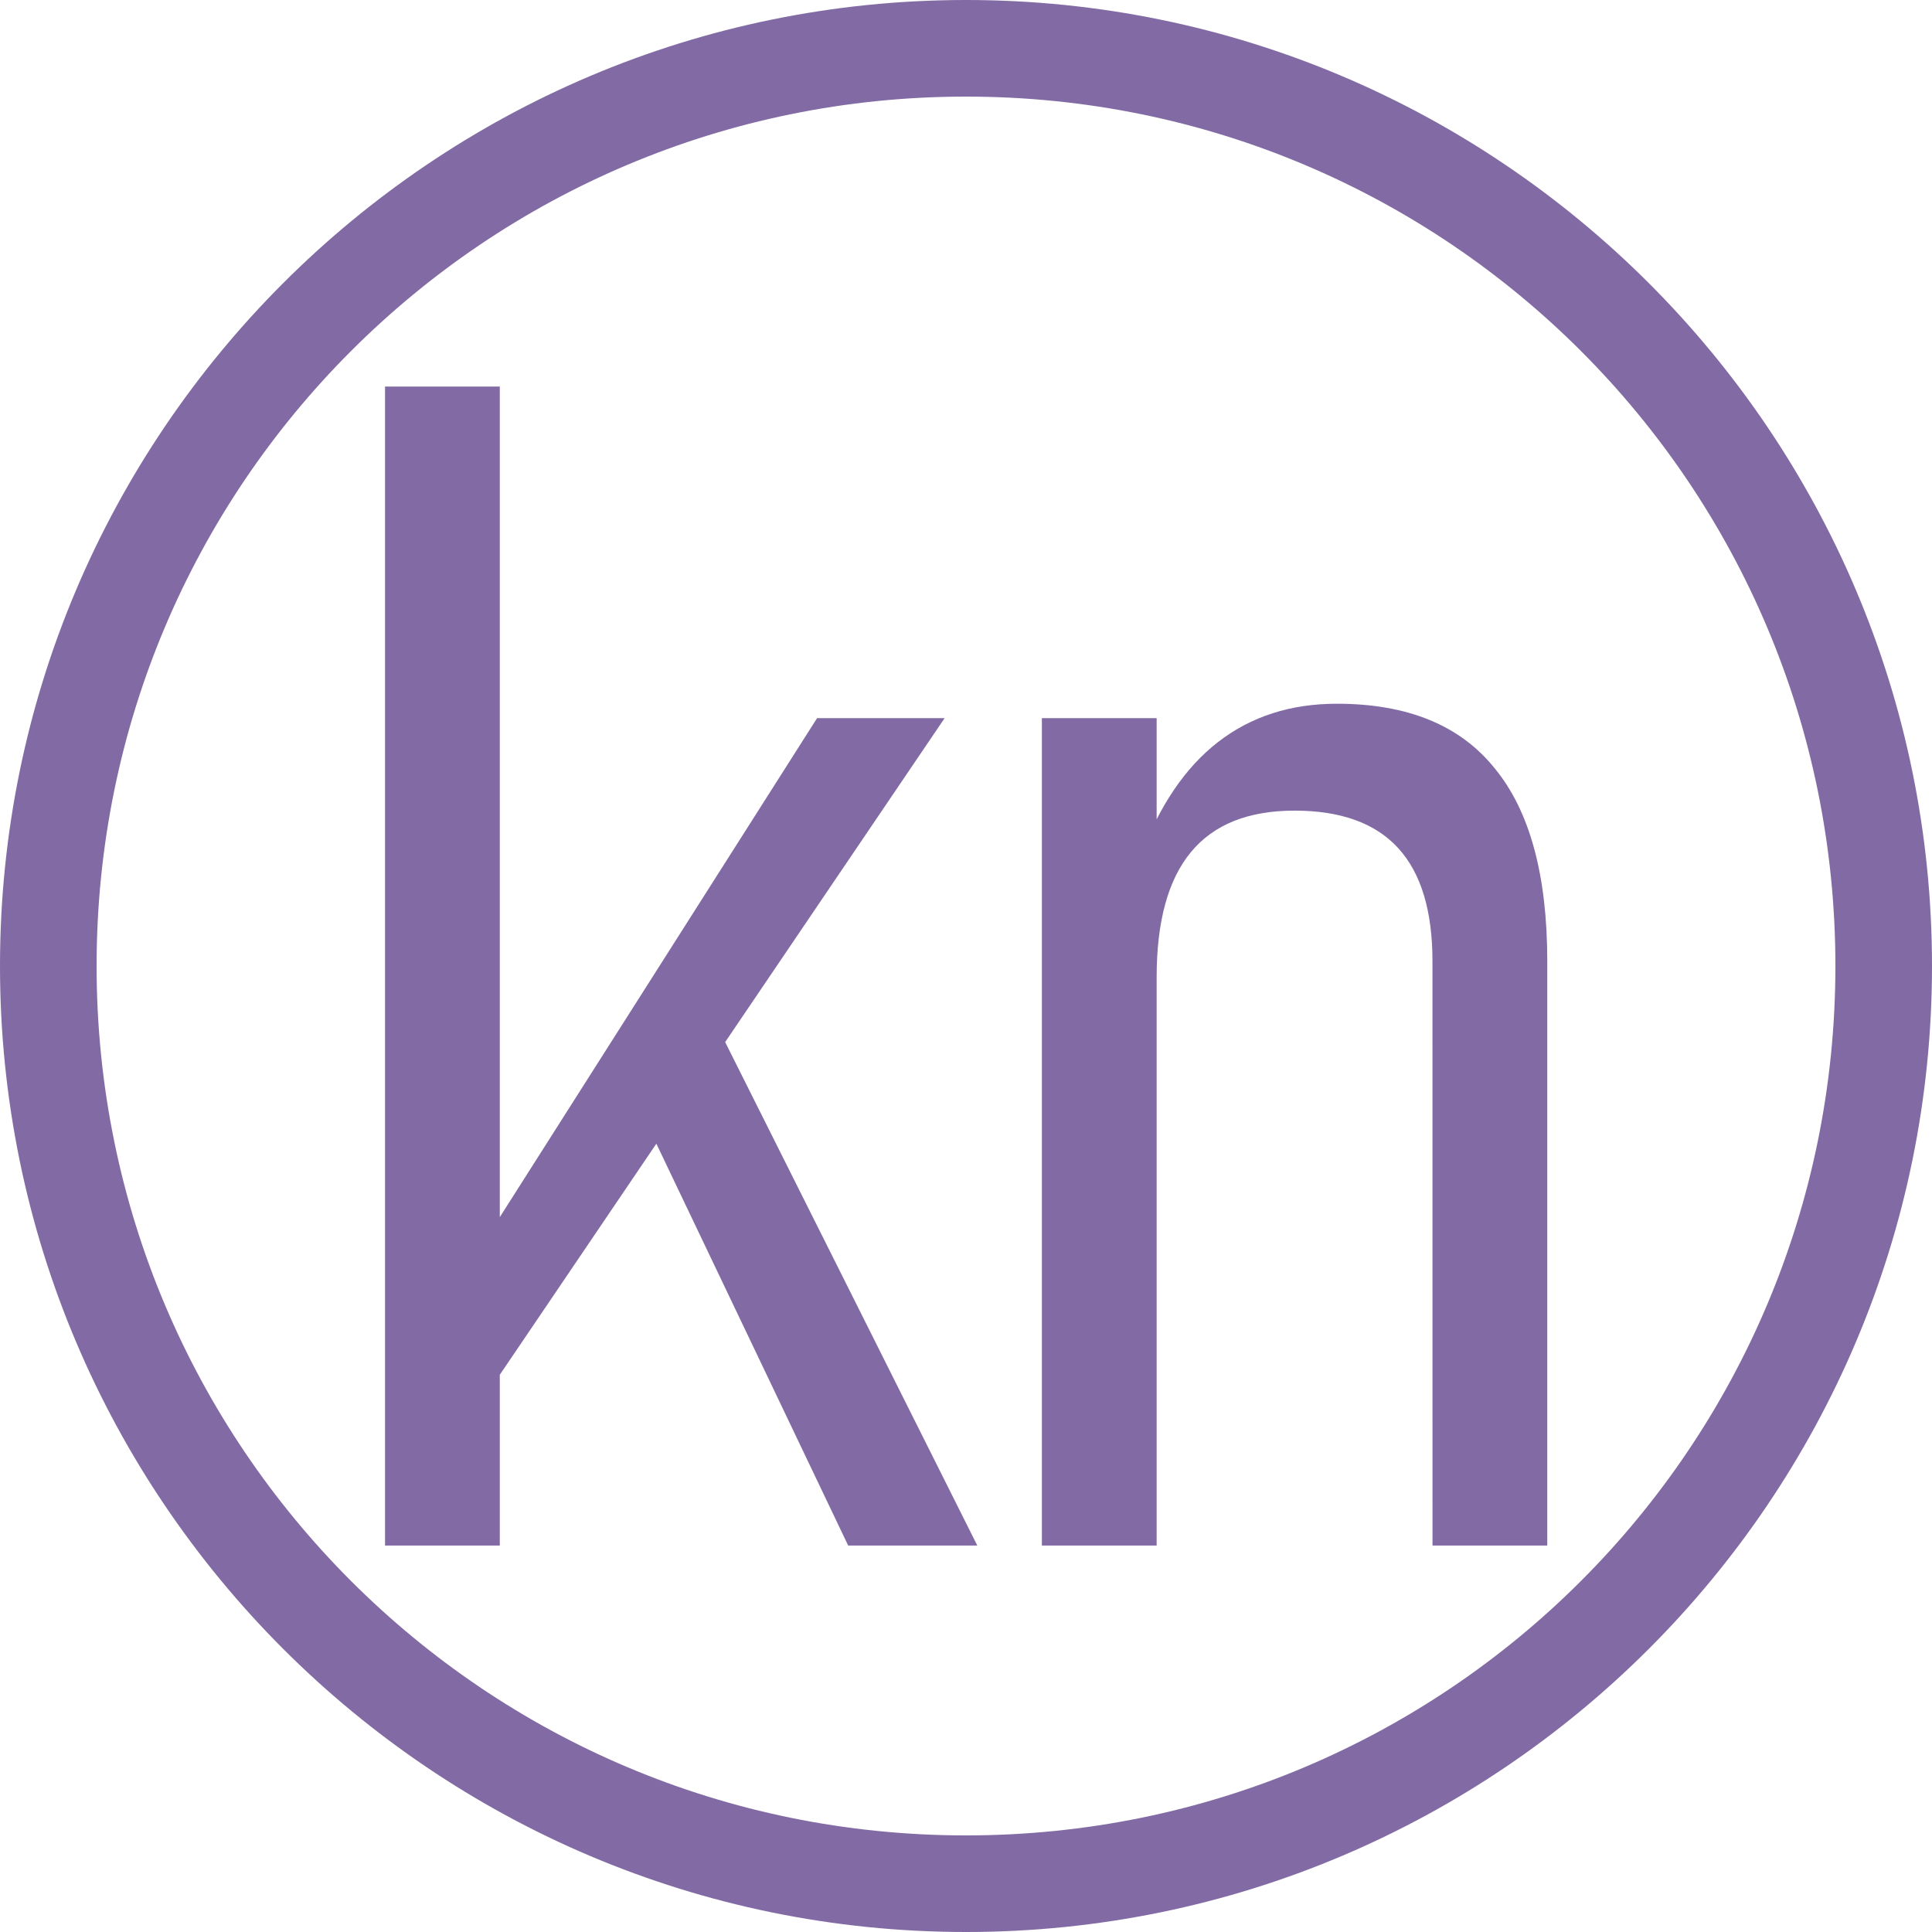
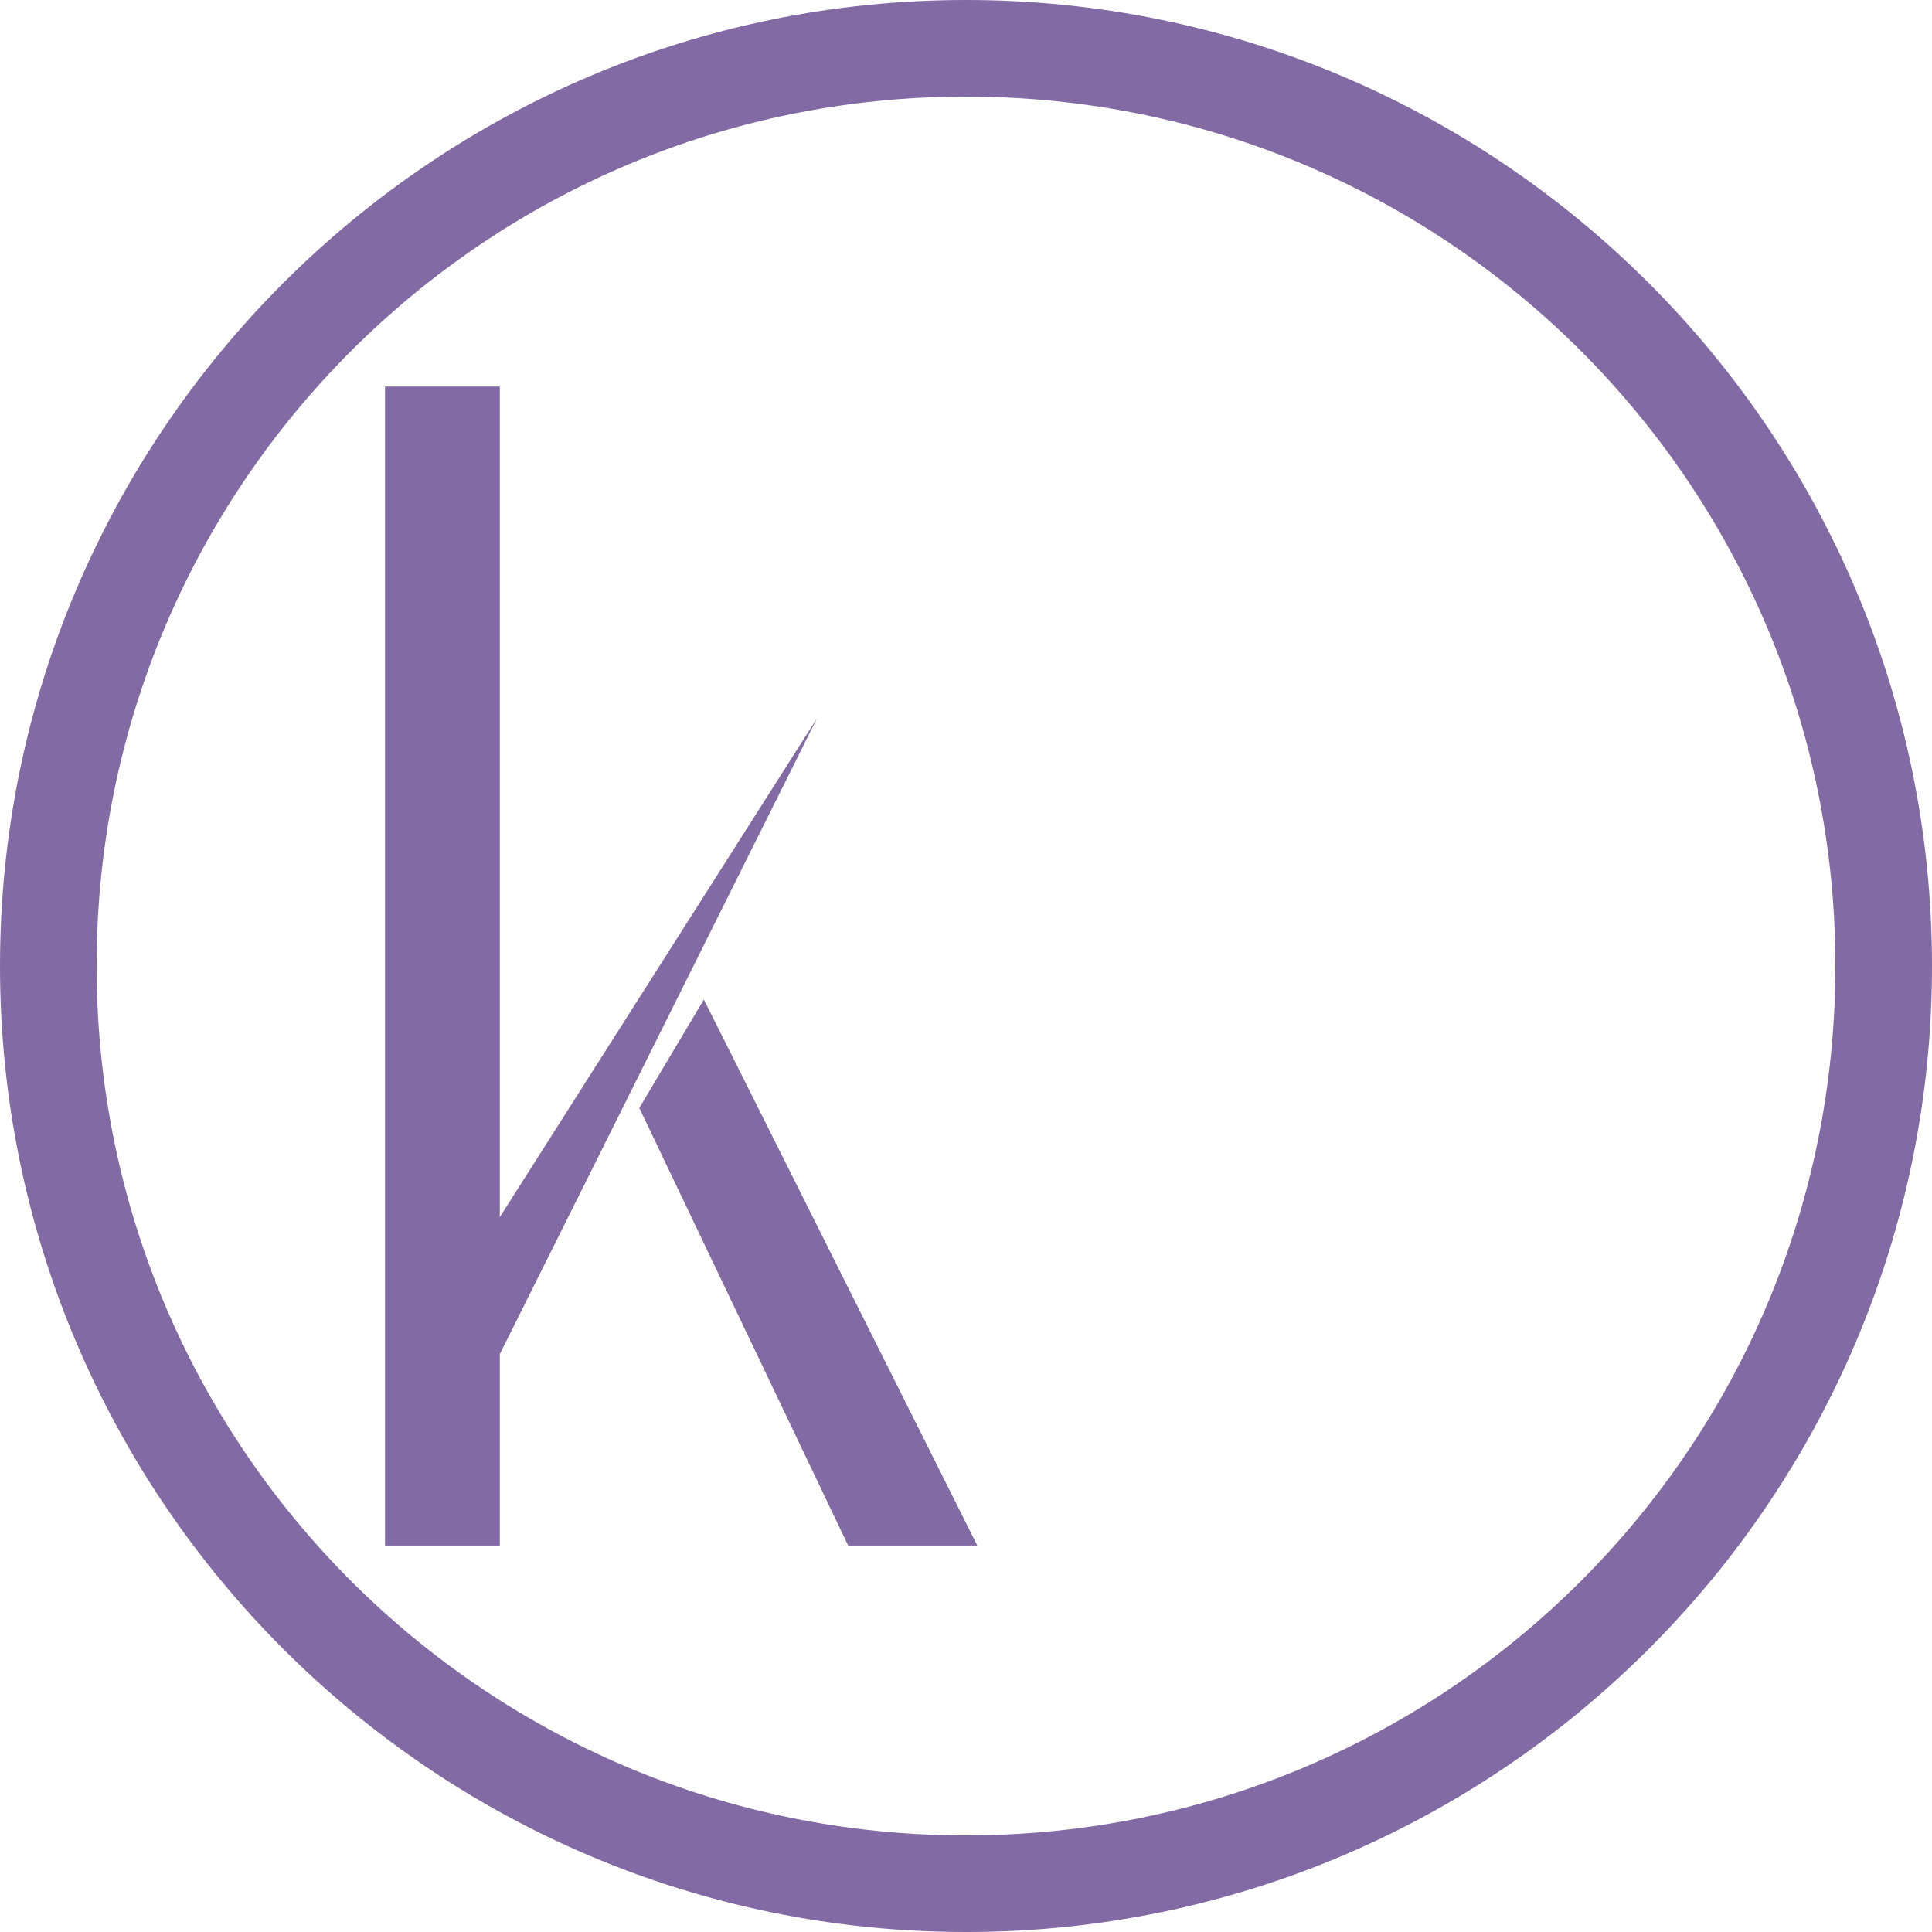
<svg xmlns="http://www.w3.org/2000/svg" xmlns:ns1="http://www.inkscape.org/namespaces/inkscape" xmlns:ns2="http://sodipodi.sourceforge.net/DTD/sodipodi-0.dtd" width="40" height="40" viewBox="0 0 40 40" version="1.1" id="svg8" ns1:version="1.0 (4035a4fb49, 2020-05-01)" ns2:docname="Croatian Kuna.svg">
  <defs id="defs2" />
  <g ns1:label="Layer 1" ns1:groupmode="layer" id="layer1">
    <path id="path857" style="color:#000000;font-style:normal;font-variant:normal;font-weight:normal;font-stretch:normal;font-size:medium;line-height:normal;font-family:sans-serif;font-variant-ligatures:normal;font-variant-position:normal;font-variant-caps:normal;font-variant-numeric:normal;font-variant-alternates:normal;font-variant-east-asian:normal;font-feature-settings:normal;font-variation-settings:normal;text-indent:0;text-align:start;text-decoration:none;text-decoration-line:none;text-decoration-style:solid;text-decoration-color:#000000;letter-spacing:normal;word-spacing:normal;text-transform:none;writing-mode:lr-tb;direction:ltr;text-orientation:mixed;dominant-baseline:auto;baseline-shift:baseline;text-anchor:start;white-space:normal;shape-padding:0;shape-margin:0;inline-size:0;clip-rule:nonzero;display:inline;overflow:visible;visibility:visible;opacity:1;isolation:auto;mix-blend-mode:normal;color-interpolation:sRGB;color-interpolation-filters:linearRGB;solid-color:#000000;solid-opacity:1;vector-effect:none;fill:#826aa4;fill-opacity:1;fill-rule:evenodd;stroke:none;stroke-width:2;stroke-linecap:square;stroke-linejoin:miter;stroke-miterlimit:4;stroke-dasharray:none;stroke-dashoffset:0;stroke-opacity:1;color-rendering:auto;image-rendering:auto;shape-rendering:auto;text-rendering:auto;enable-background:accumulate;stop-color:#000000;stop-opacity:1" d="M 20,0 C 8.966,0 0,8.966 0,20 0,31.034 8.966,40 20,40 31.034,40 40,31.034 40,20 40,8.966 31.034,0 20,0 Z m 0,2 c 9.953,0 18,8.047 18,18 0,9.953 -8.047,18 -18,18 C 10.047,38 2,29.953 2,20 2,10.047 10.047,2 20,2 Z" />
    <g transform="matrix(0.845,0,0,0.845,46.294,23.549)" style="font-weight:300;font-size:40px;line-height:1.25;font-family:Bahnschrift;-inkscape-font-specification:'Bahnschrift Light';stroke-width:1.183;fill:#826aa4;fill-opacity:1" id="text904" aria-label="kn">
-       <path id="path906" style="font-style:normal;font-variant:normal;font-weight:300;font-stretch:condensed;font-family:Bahnschrift;-inkscape-font-specification:'Bahnschrift Light Condensed';stroke-width:1.183;fill:#826aa4;fill-opacity:1" d="m -43.633,3.672 8.867,-13.945 h 3.125 L -43.496,7.227 Z m -1.719,-22.07 h 2.812 V 10 h -2.812 z m 6.23,17.676 1.582,-2.656 L -30.84,10 h -3.164 z" />
-       <path id="path908" style="font-style:normal;font-variant:normal;font-weight:300;font-stretch:condensed;font-family:Bahnschrift;-inkscape-font-specification:'Bahnschrift Light Condensed';stroke-width:1.183;fill:#826aa4;fill-opacity:1" d="m -29.258,-10.273 h 2.812 V 10 h -2.812 z m 9.57,5.957 q 0,-1.855 -0.84,-2.773 -0.84,-0.918 -2.539,-0.918 -1.699,0 -2.539,1.016 -0.84,1.016 -0.84,3.066 l -0.41,-2.93 Q -26.152,-8.75 -24.941,-9.688 q 1.211,-0.938 2.91,-0.938 2.598,0 3.867,1.582 1.289,1.563 1.289,4.727 V 10 h -2.812 z" />
+       <path id="path906" style="font-style:normal;font-variant:normal;font-weight:300;font-stretch:condensed;font-family:Bahnschrift;-inkscape-font-specification:'Bahnschrift Light Condensed';stroke-width:1.183;fill:#826aa4;fill-opacity:1" d="m -43.633,3.672 8.867,-13.945 L -43.496,7.227 Z m -1.719,-22.07 h 2.812 V 10 h -2.812 z m 6.23,17.676 1.582,-2.656 L -30.84,10 h -3.164 z" />
    </g>
  </g>
</svg>